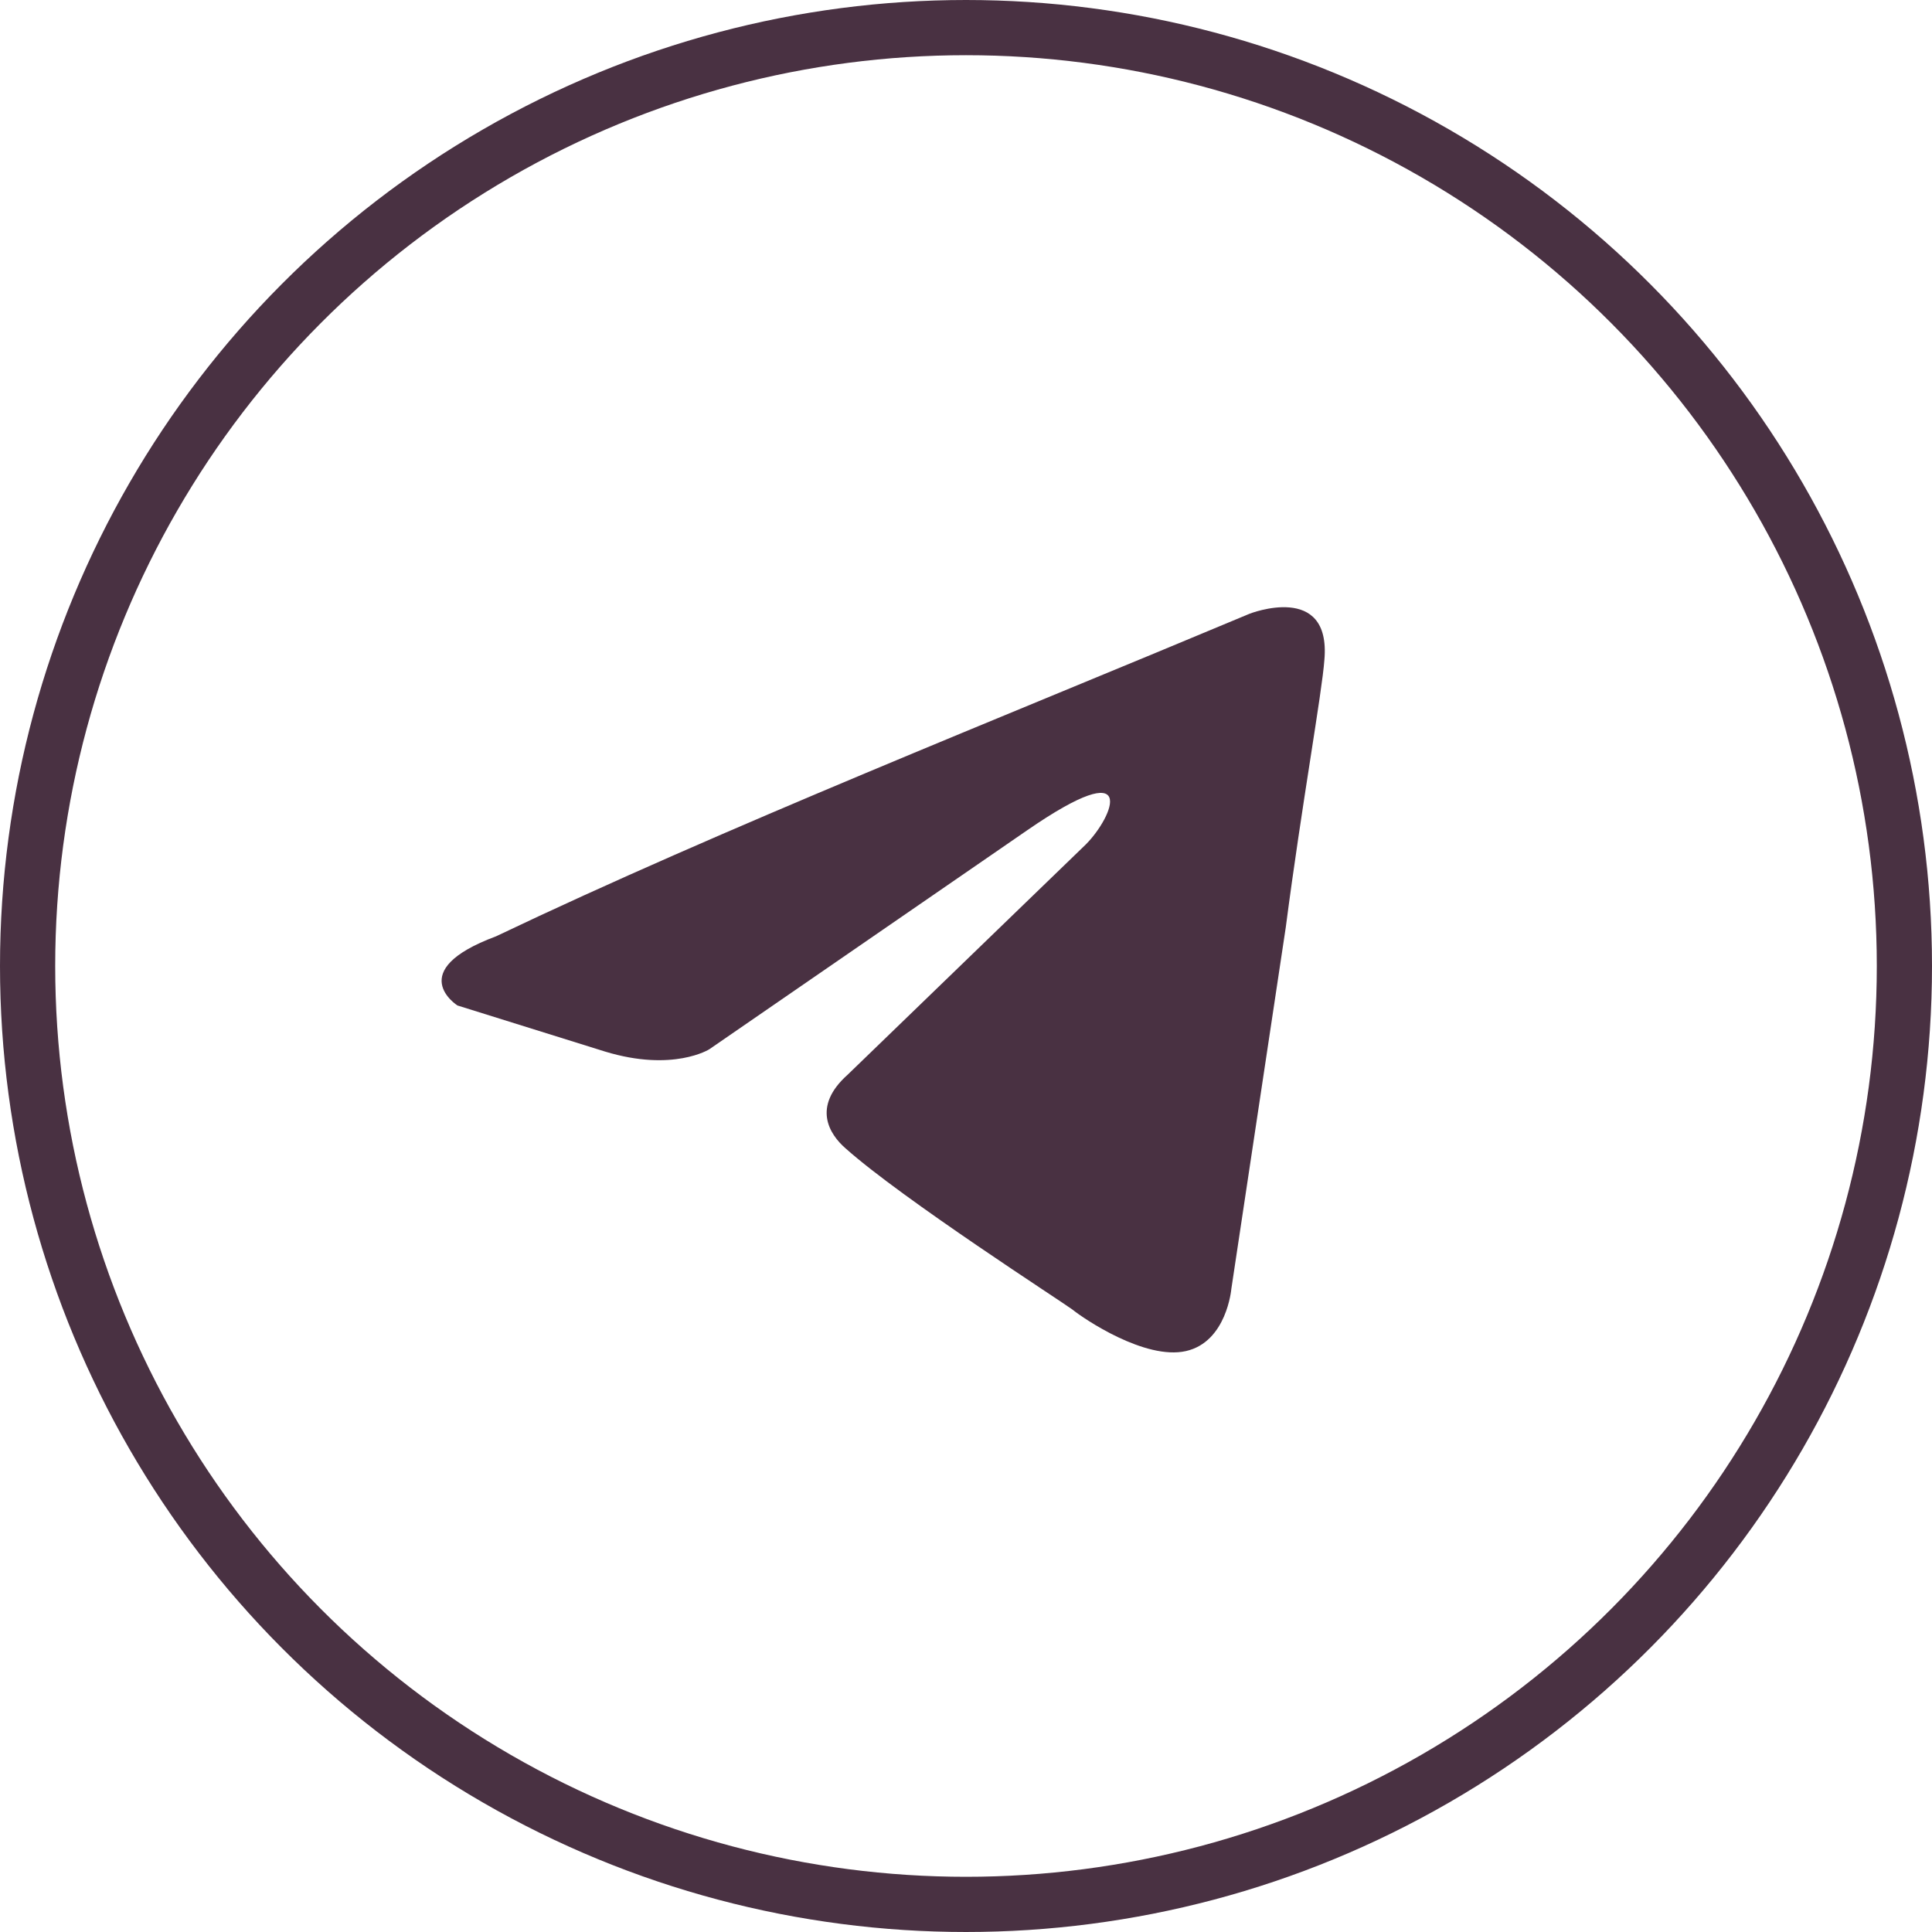
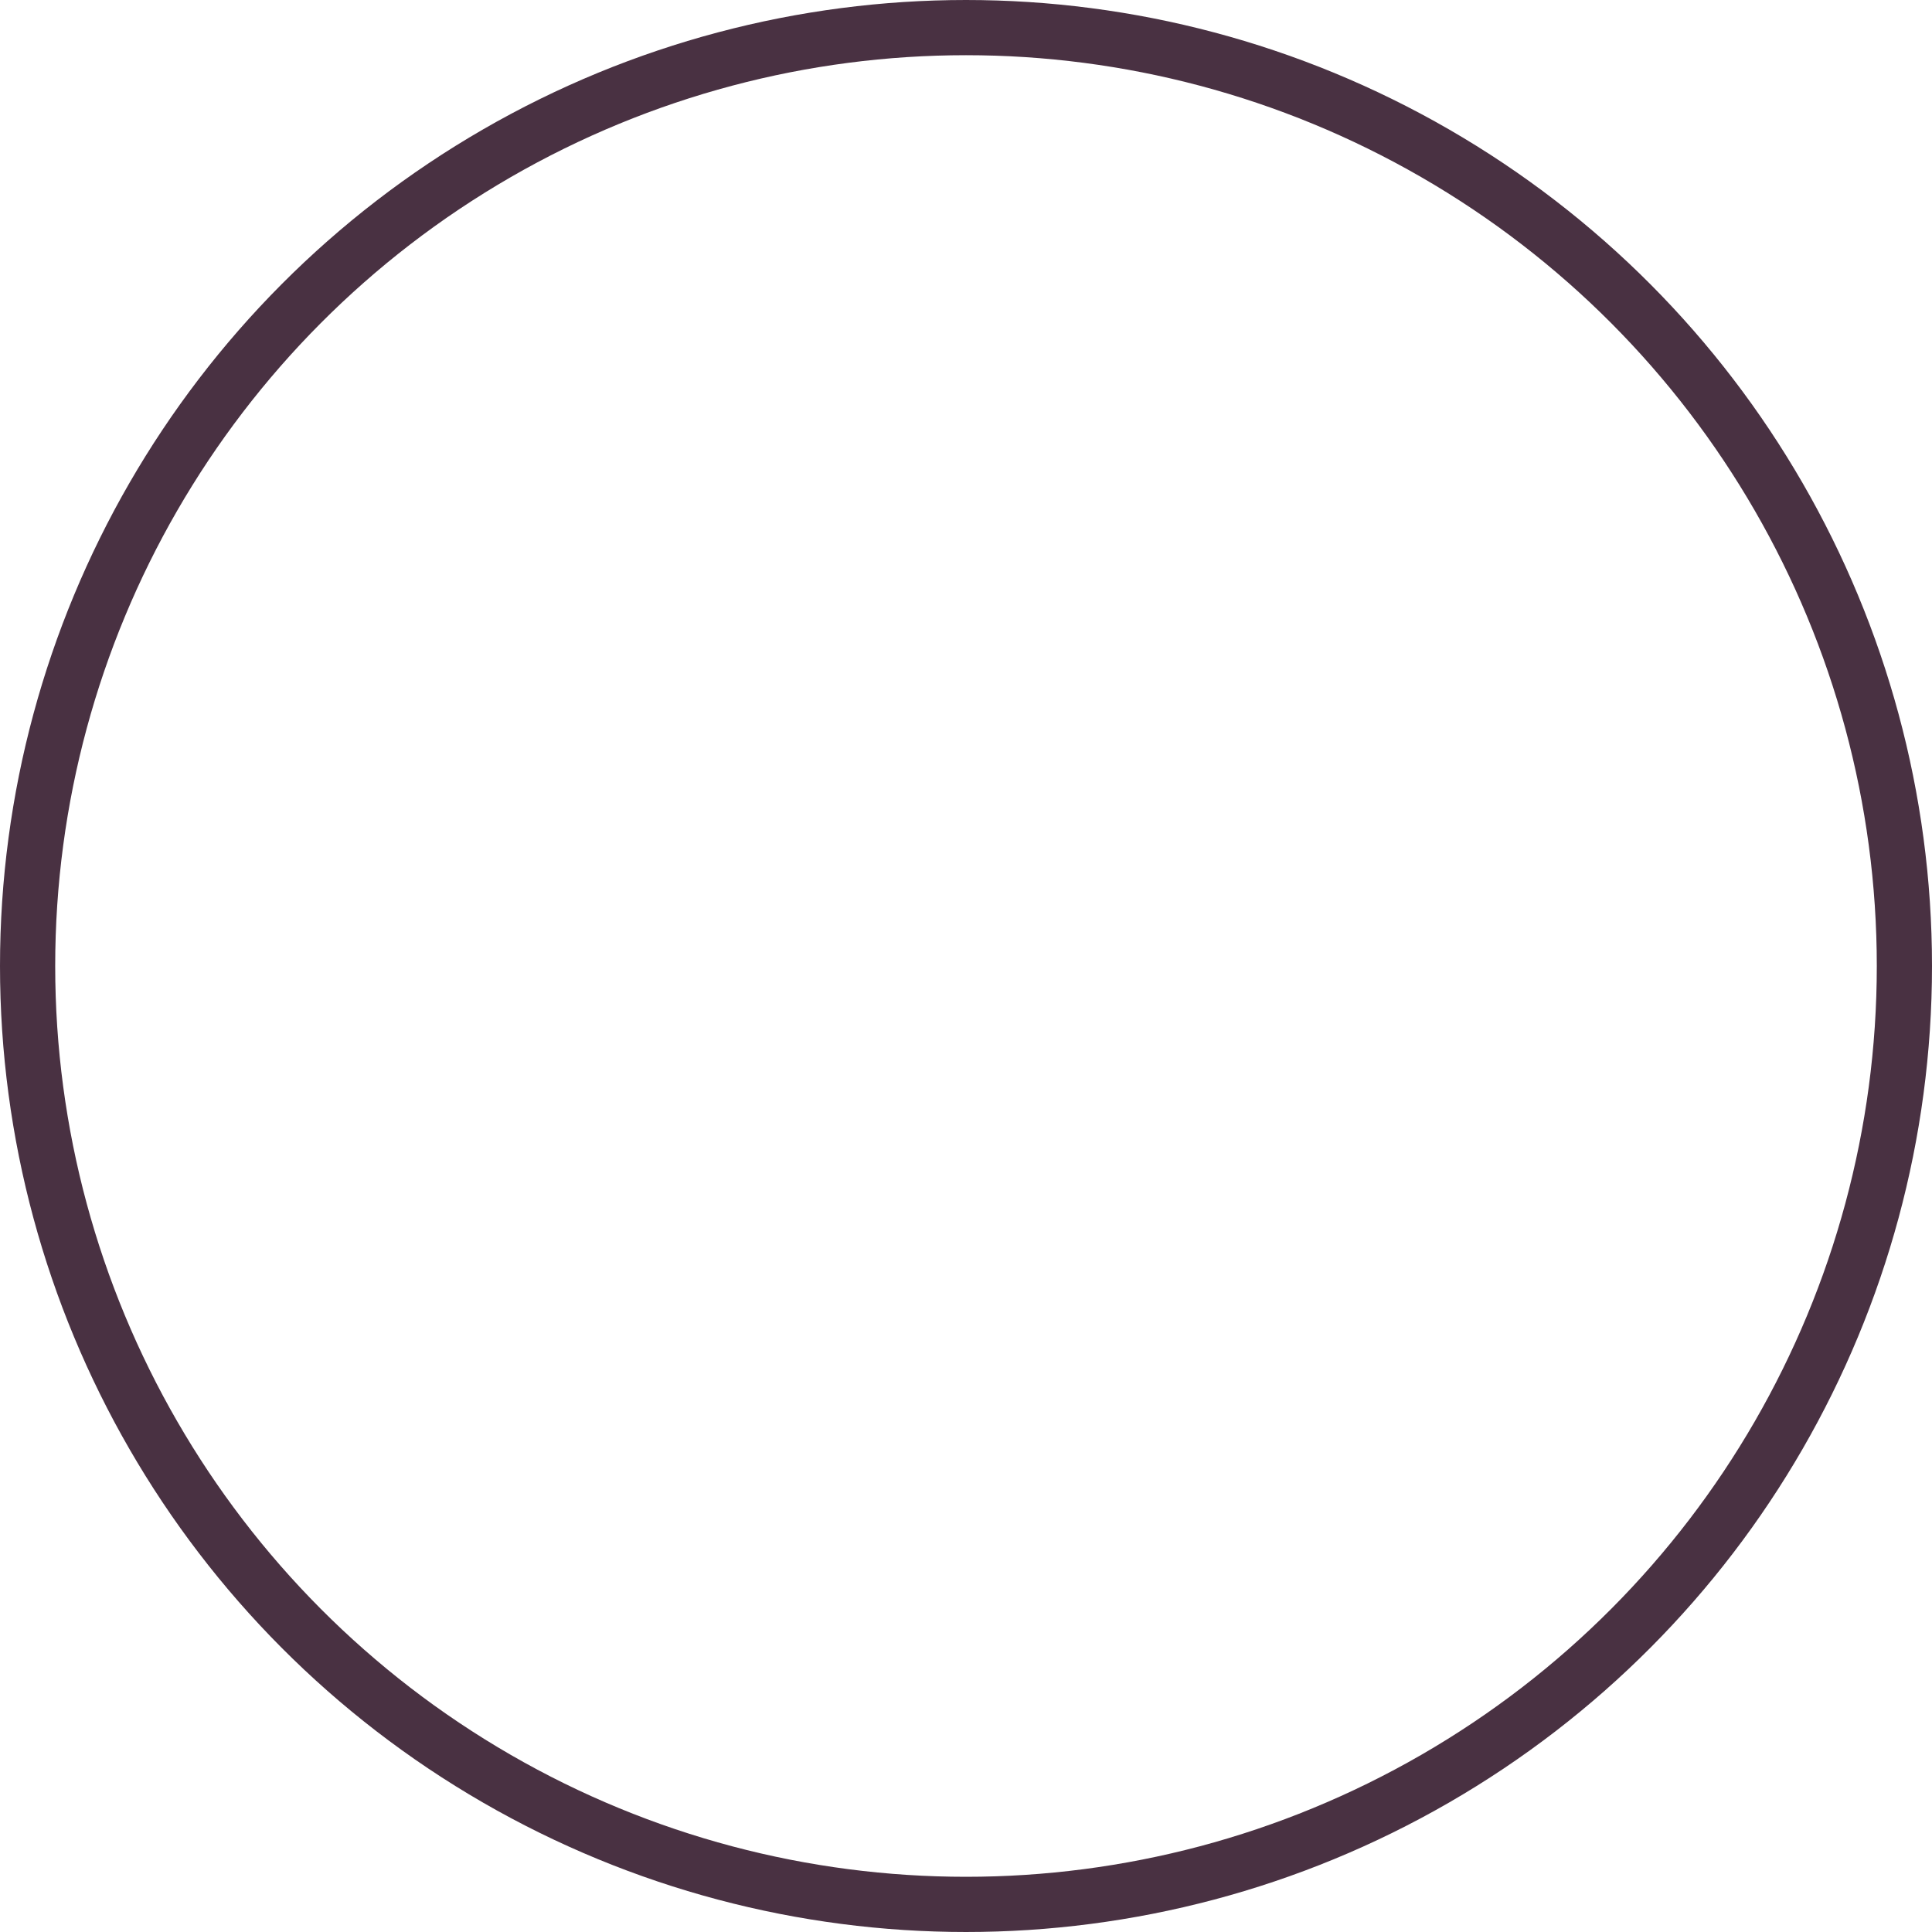
<svg xmlns="http://www.w3.org/2000/svg" width="70" height="70" viewBox="0 0 70 70" fill="none">
-   <path d="M45.272 22.238C45.272 22.238 48.232 21.07 47.985 23.908C47.903 25.077 47.163 29.167 46.587 33.592L44.614 46.698C44.614 46.698 44.45 48.618 42.969 48.952C41.489 49.286 39.269 47.783 38.858 47.449C38.529 47.199 32.691 43.442 30.635 41.606C30.059 41.105 29.402 40.103 30.717 38.934L39.351 30.586C40.338 29.585 41.325 27.247 37.213 30.085L25.701 38.016C25.701 38.016 24.386 38.851 21.919 38.099L16.574 36.43C16.574 36.43 14.601 35.178 17.972 33.925C26.195 30.002 36.309 25.995 45.272 22.238Z" fill="#493142" />
  <circle cx="35" cy="35" r="34" stroke="#493142" stroke-width="2" />
</svg>